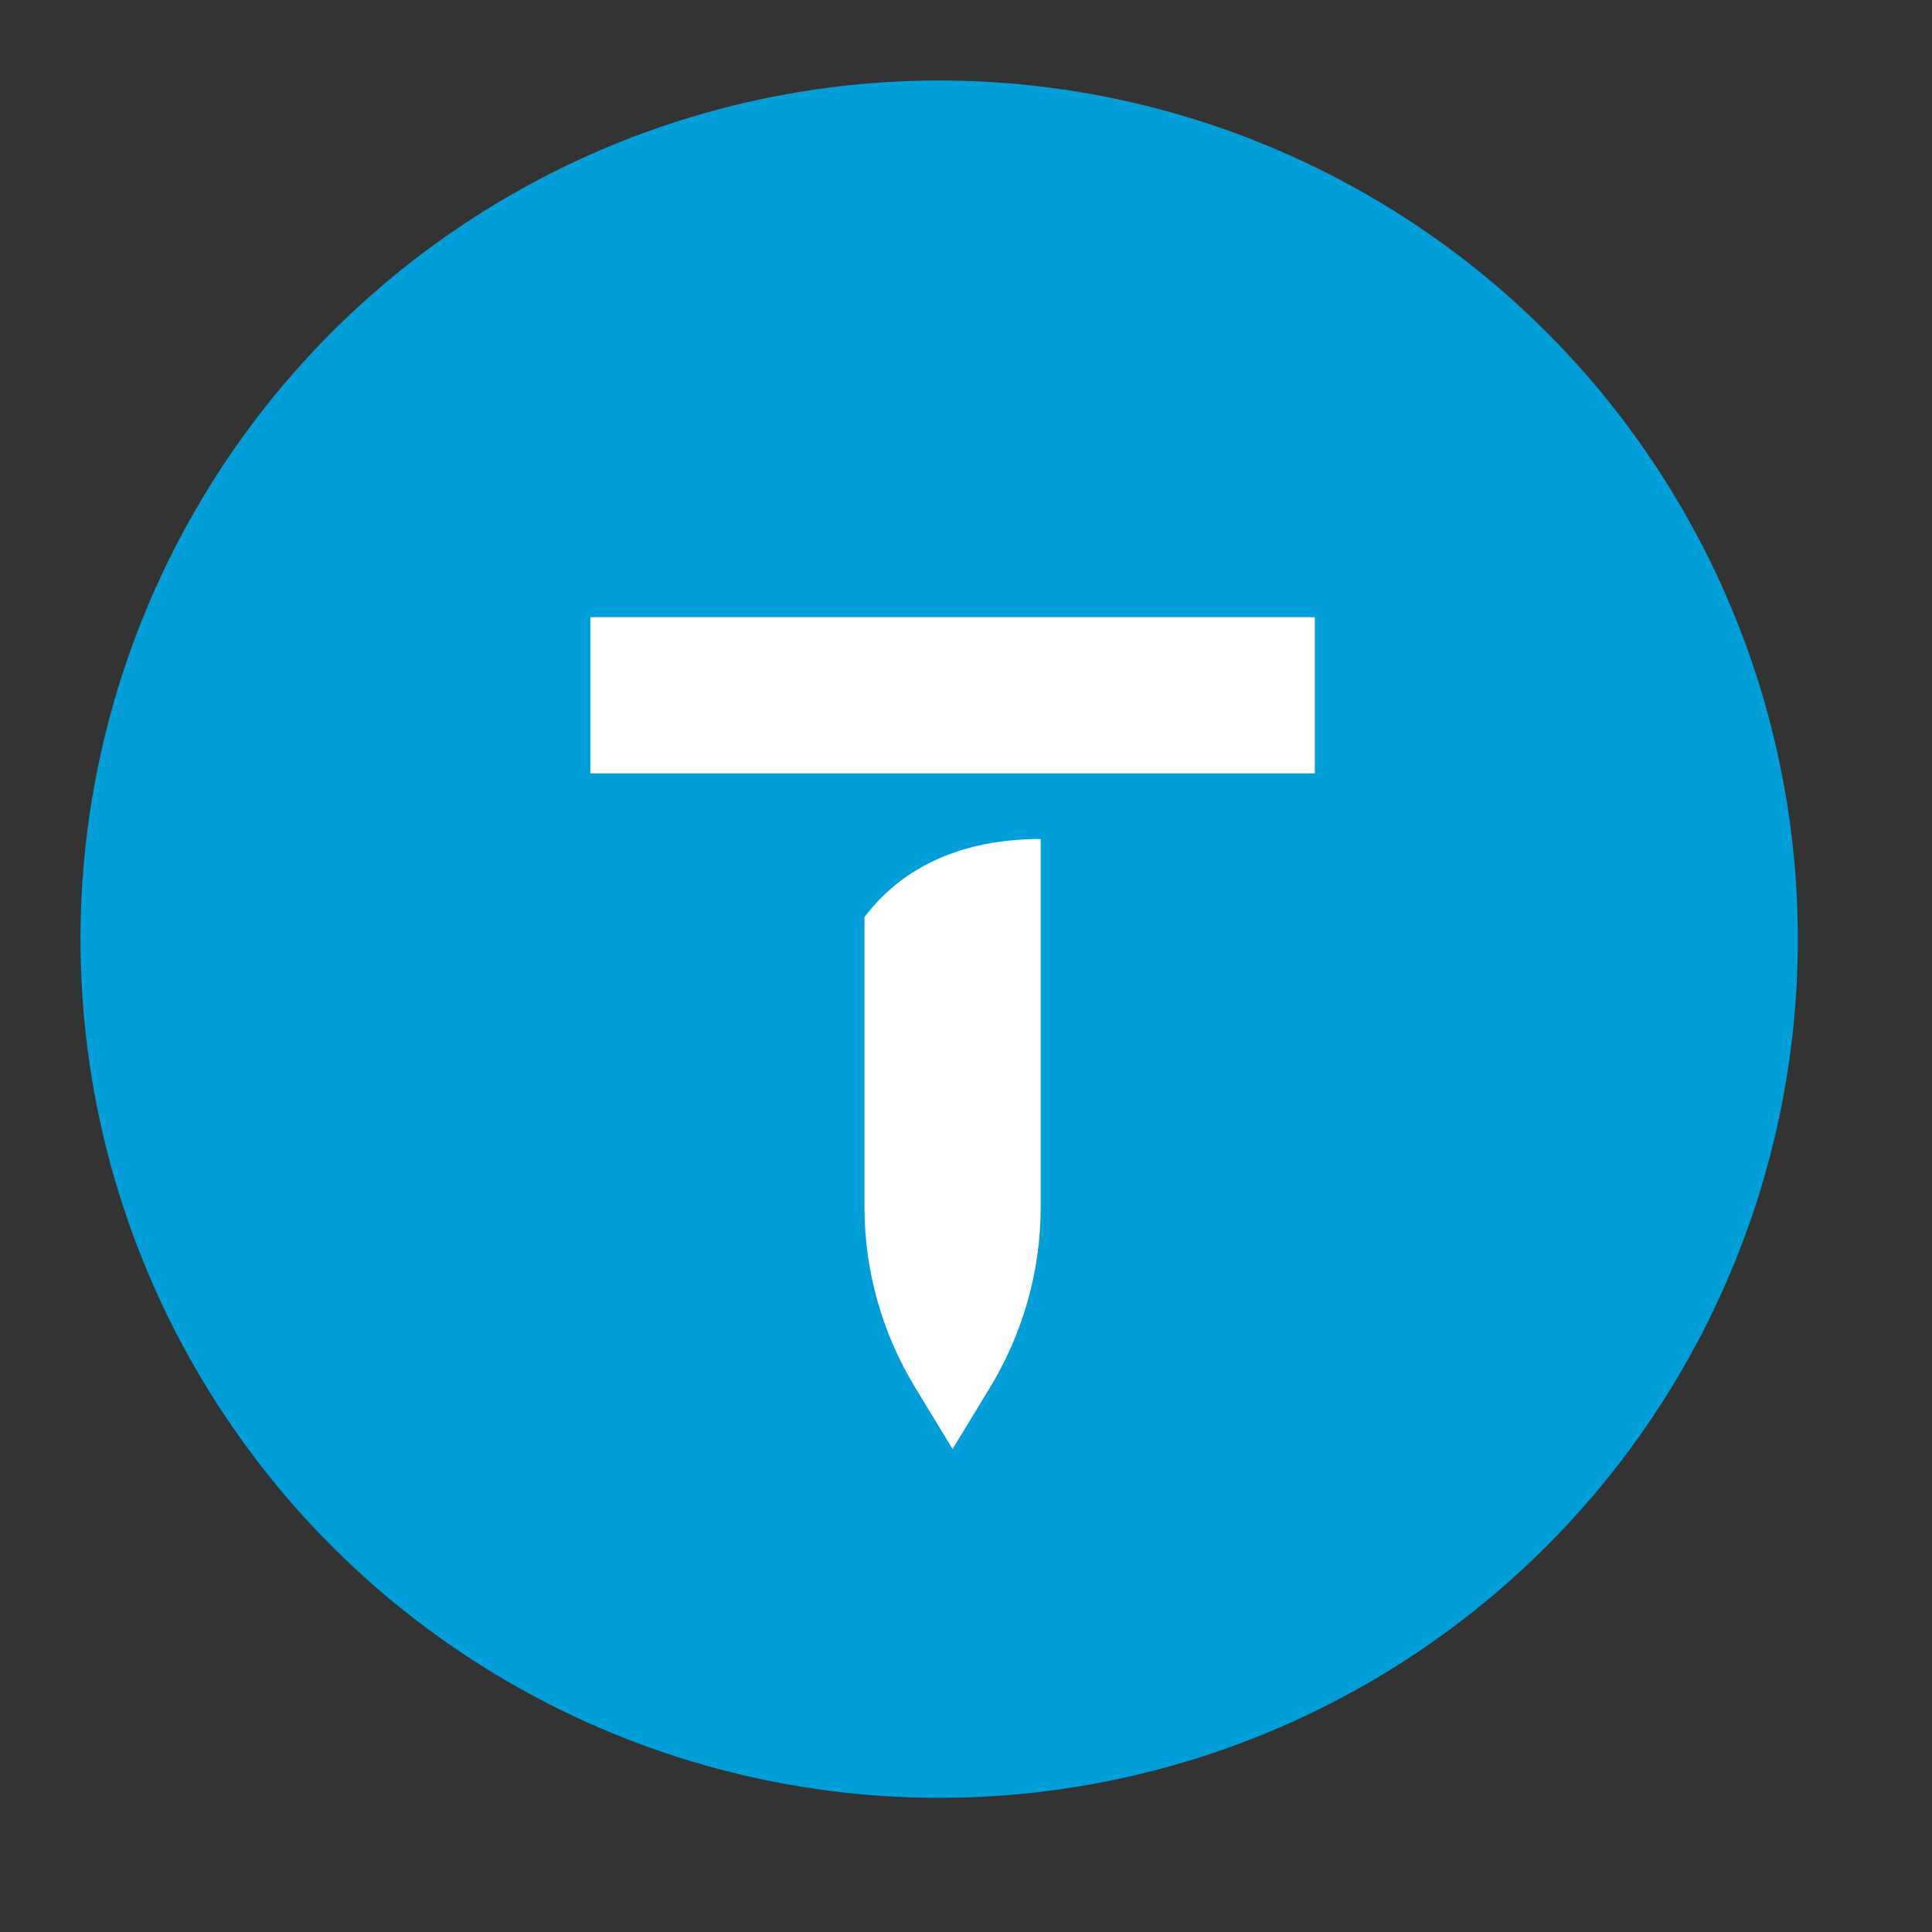
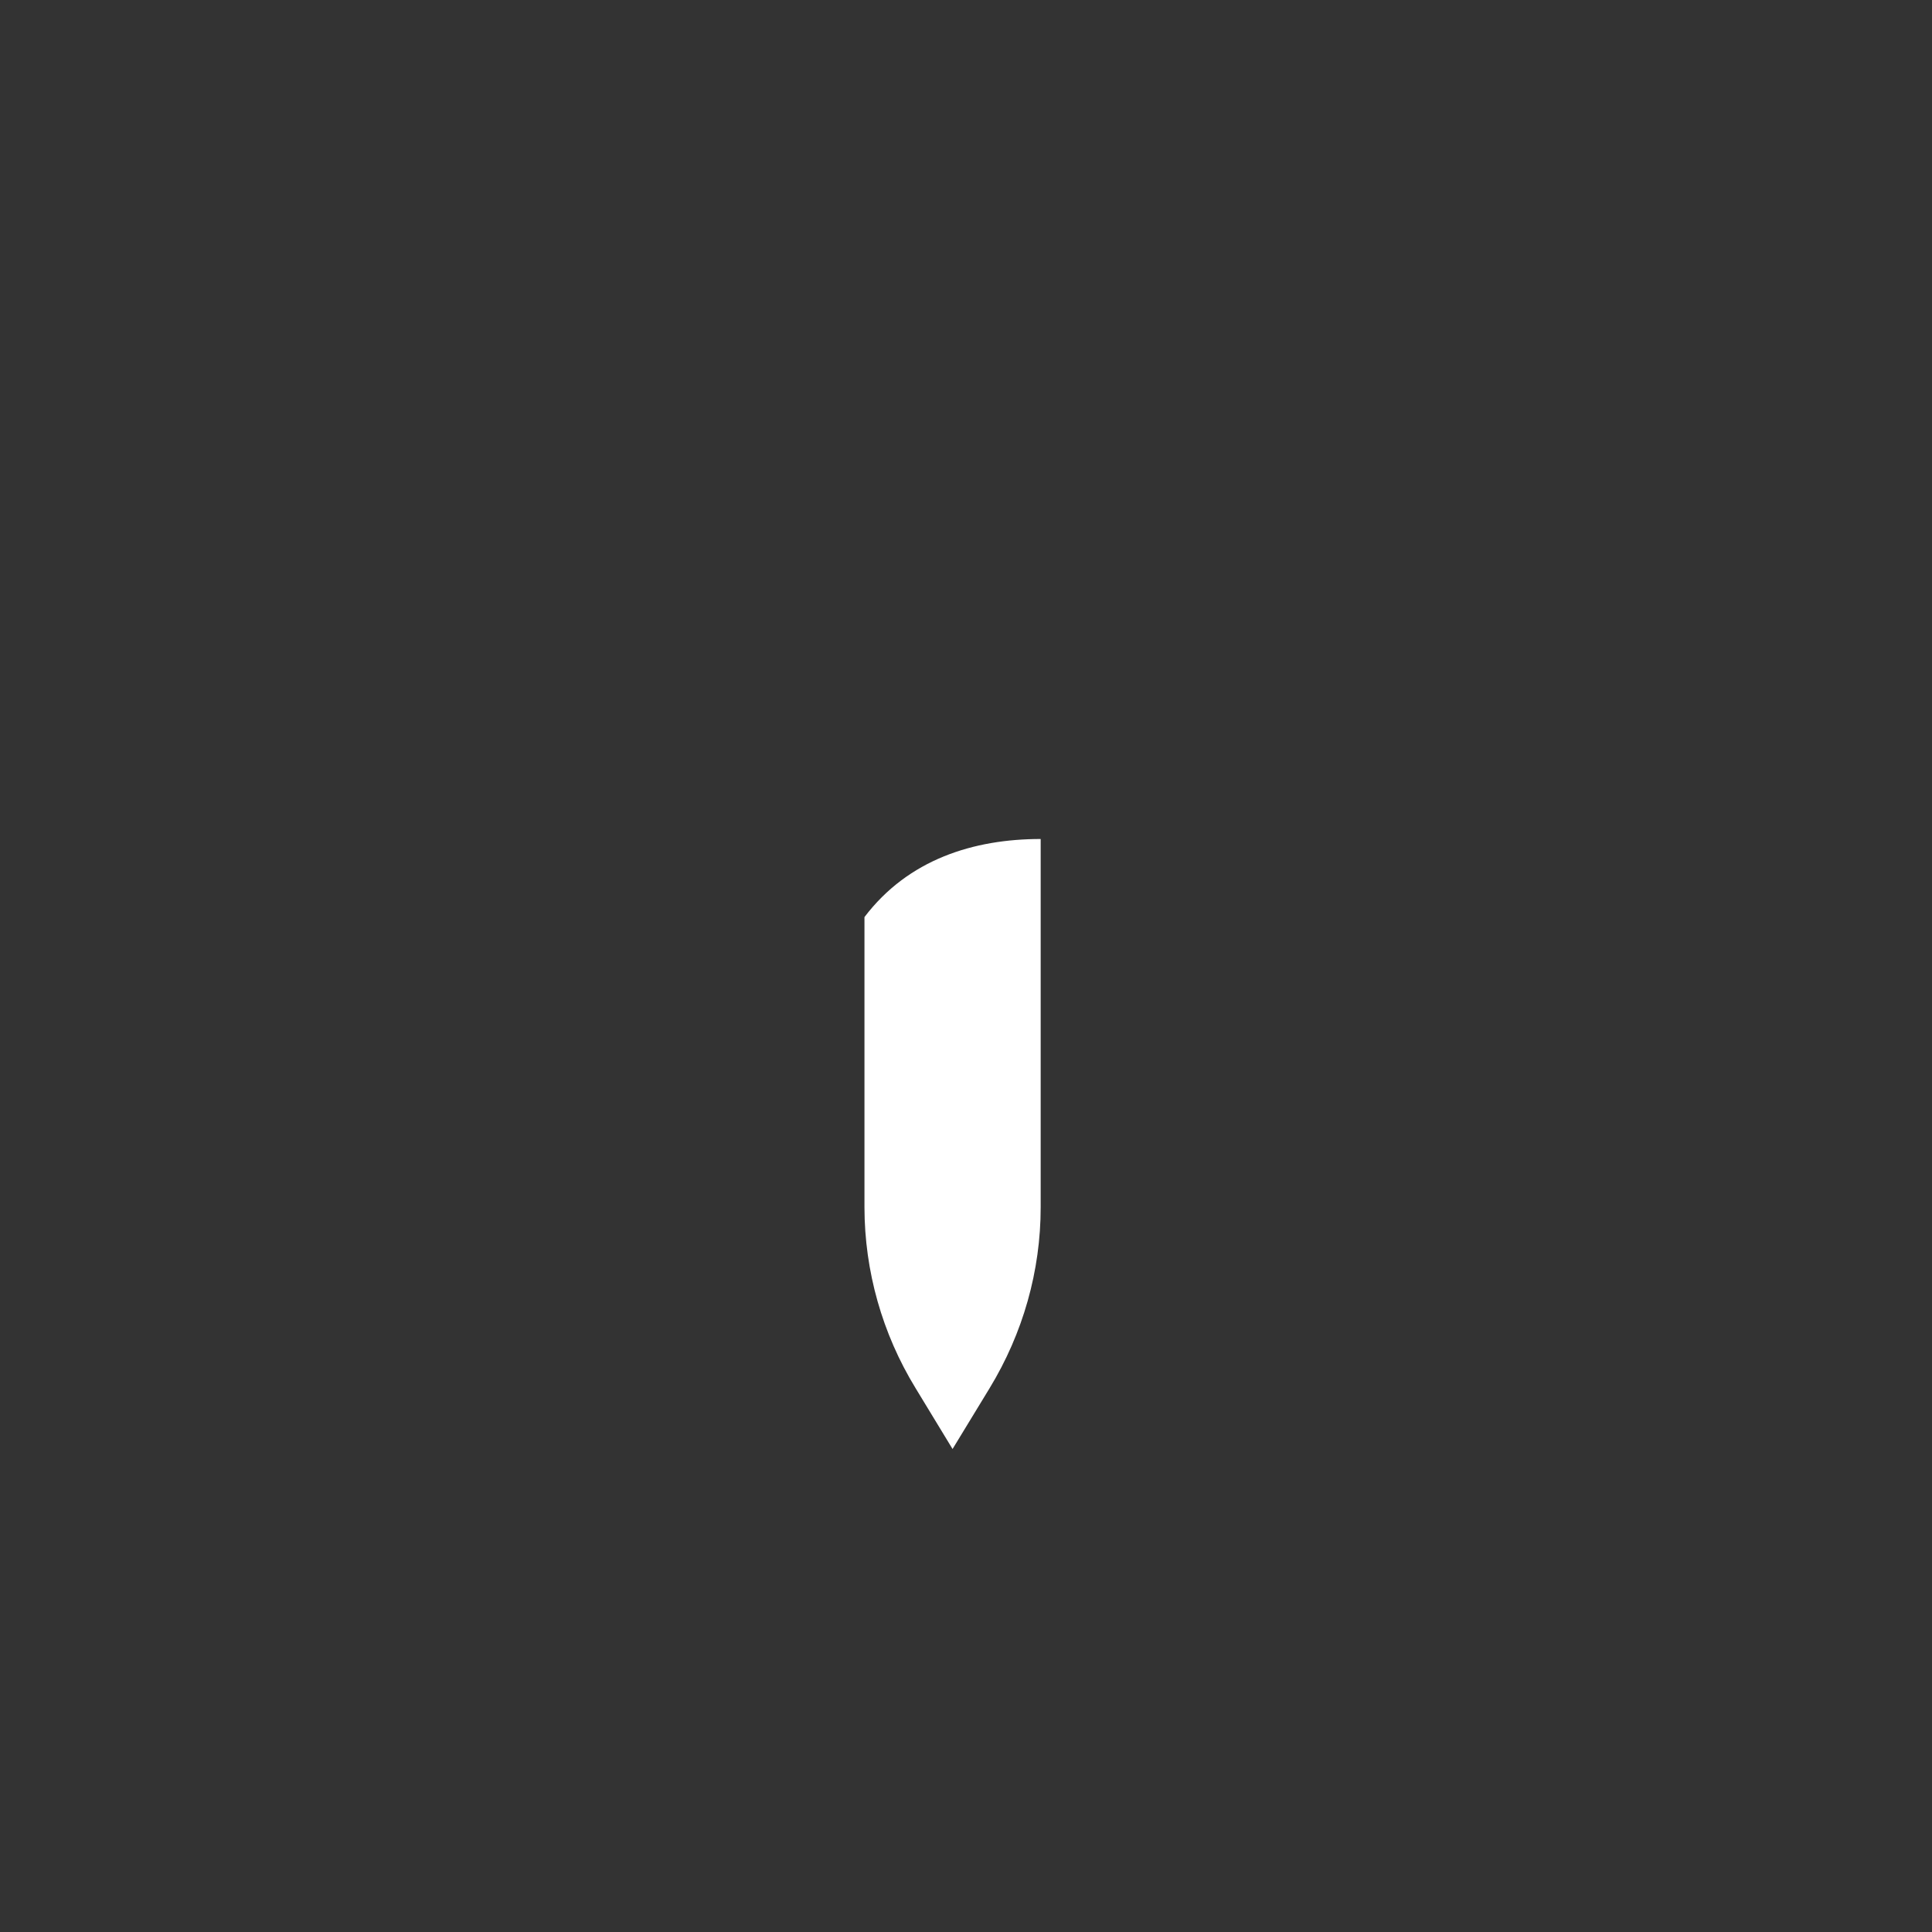
<svg xmlns="http://www.w3.org/2000/svg" width="72" height="72" viewBox="0 0 72 72" fill="none">
  <rect x="0" y="0" width="72" height="72" fill="#333333" stroke="none" />
-   <circle cx="35" cy="35" r="32" fill="#009FD9" />
-   <path fill-rule="evenodd" clip-rule="evenodd" d="M38.783 31.267V44.993C38.783 47.359 38.127 49.684 36.879 51.735L35.499 54L34.121 51.733C32.878 49.701 32.219 47.369 32.216 44.992V34.177C33.846 32.029 36.28 31.267 38.783 31.267ZM22 28.821V23H49V28.821H22Z" fill="white" />
+   <path fill-rule="evenodd" clip-rule="evenodd" d="M38.783 31.267V44.993C38.783 47.359 38.127 49.684 36.879 51.735L35.499 54L34.121 51.733C32.878 49.701 32.219 47.369 32.216 44.992V34.177C33.846 32.029 36.28 31.267 38.783 31.267ZM22 28.821V23H49H22Z" fill="white" />
</svg>